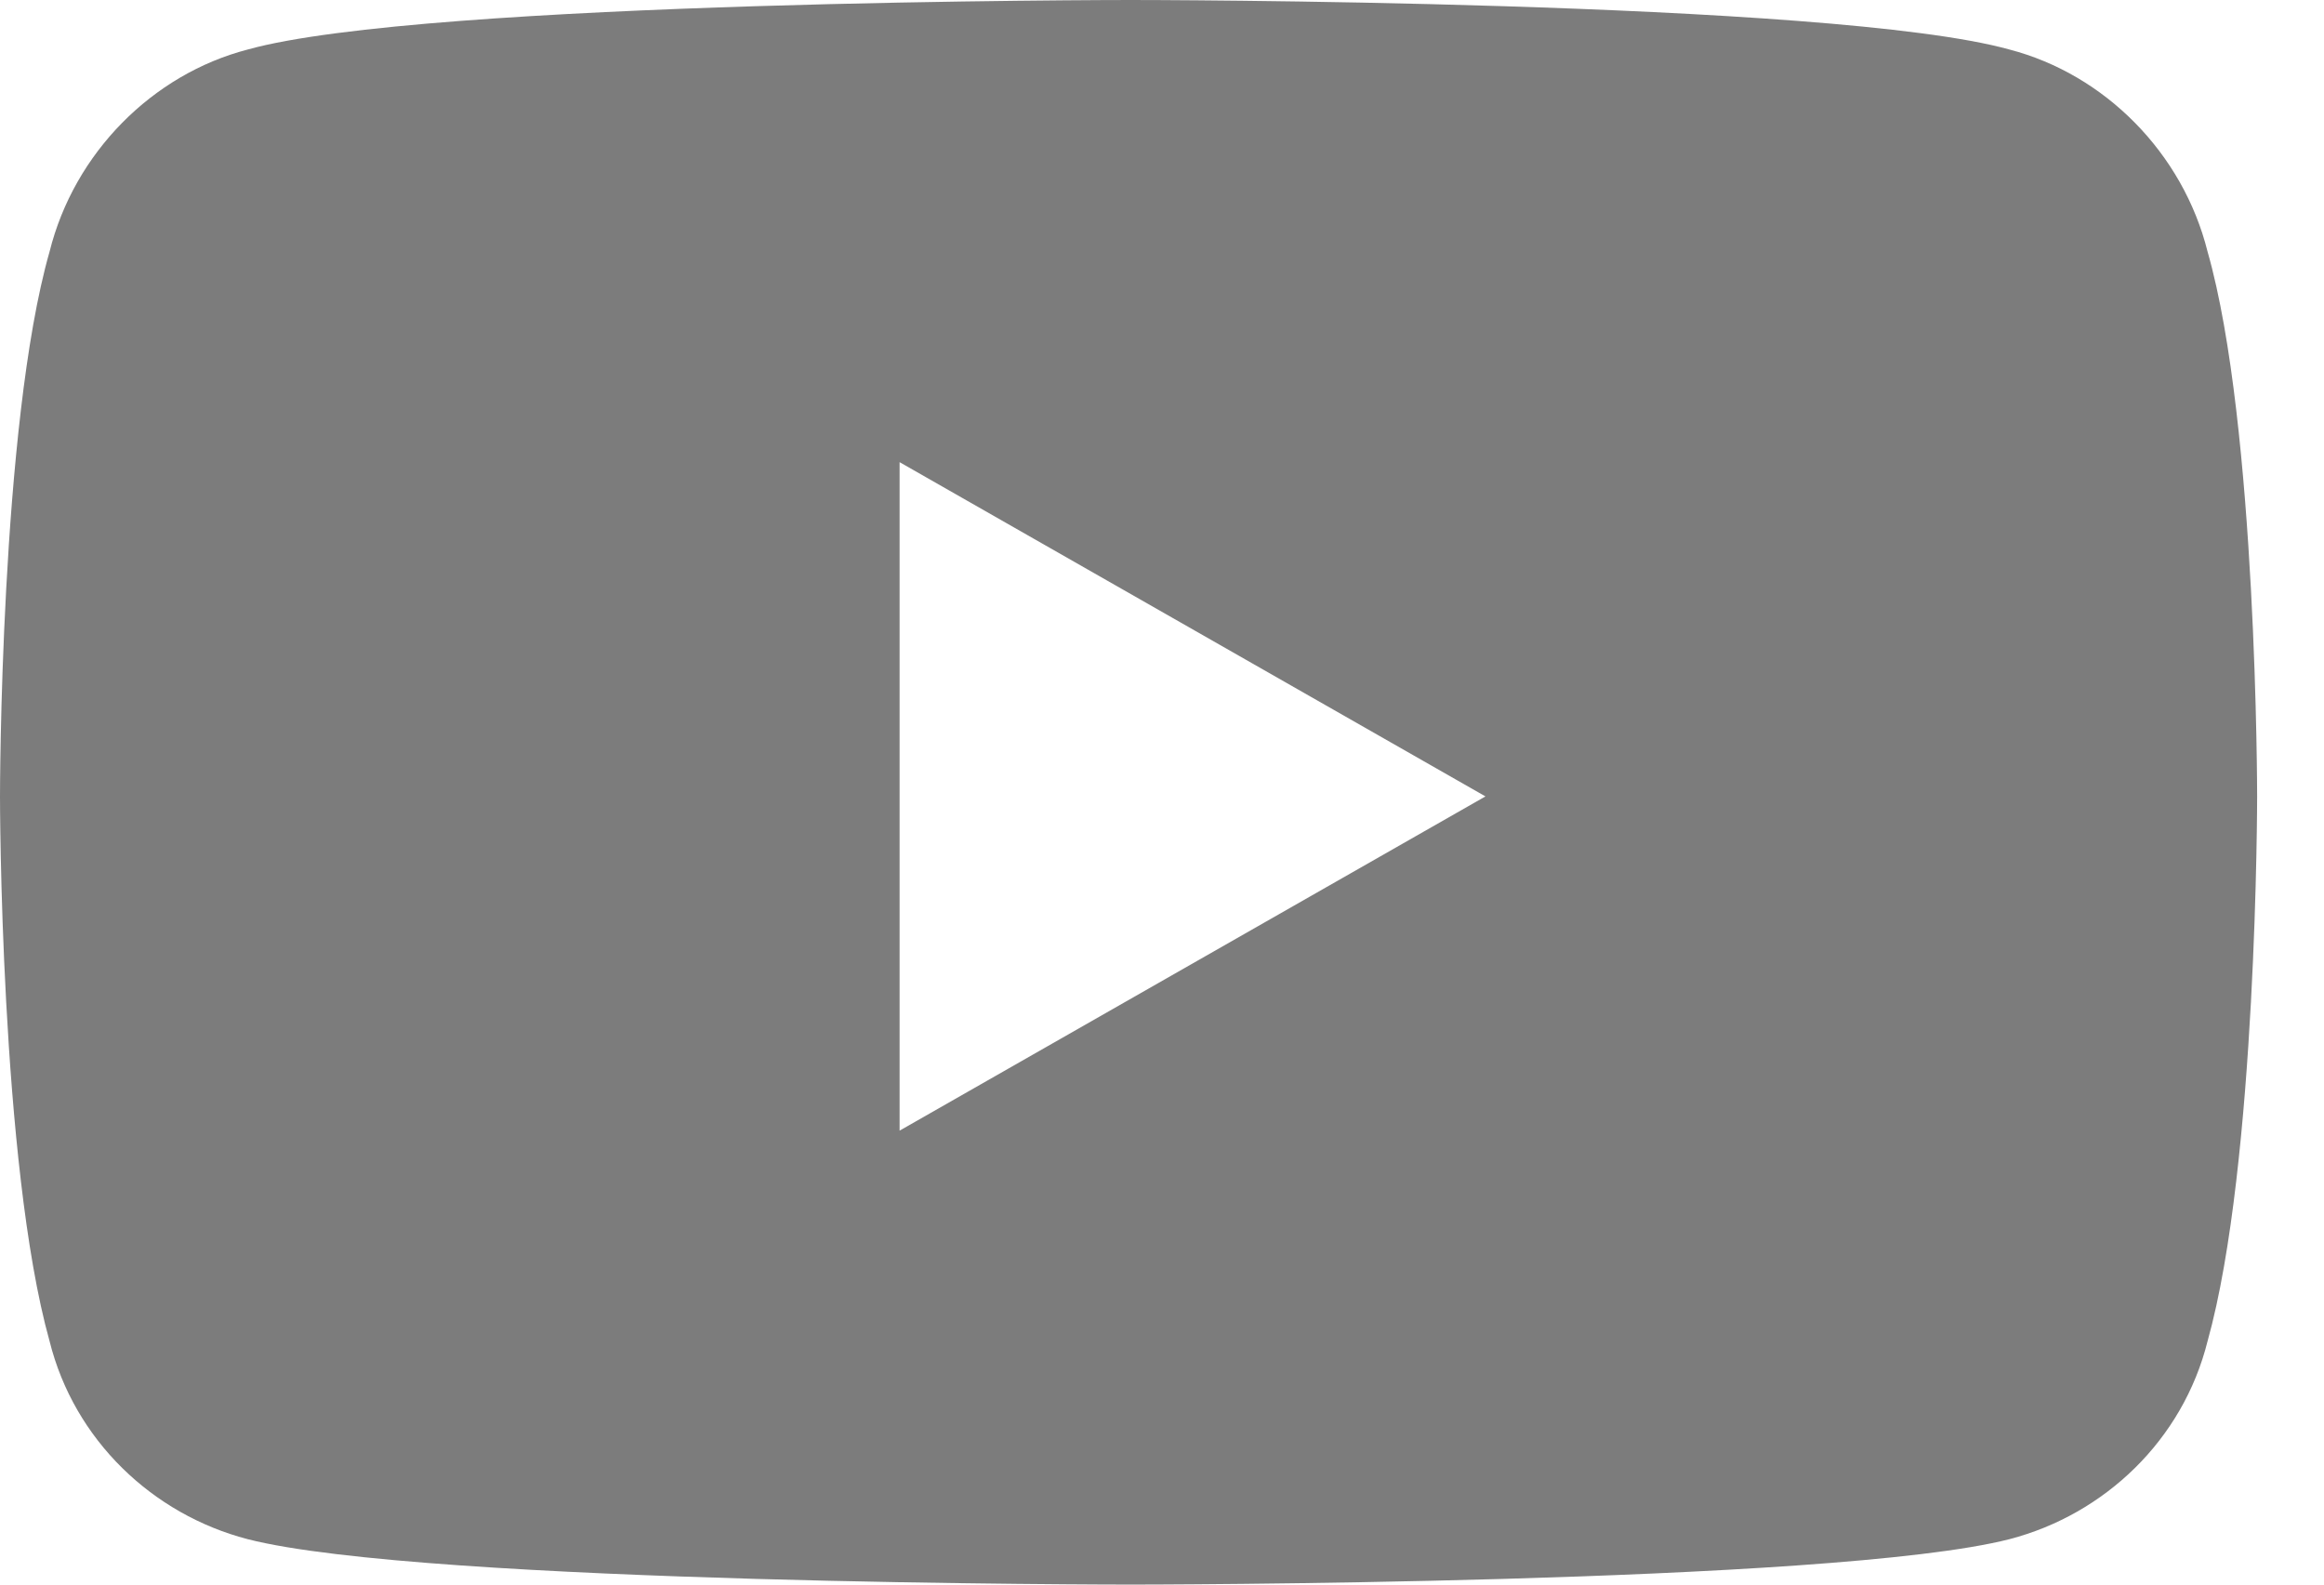
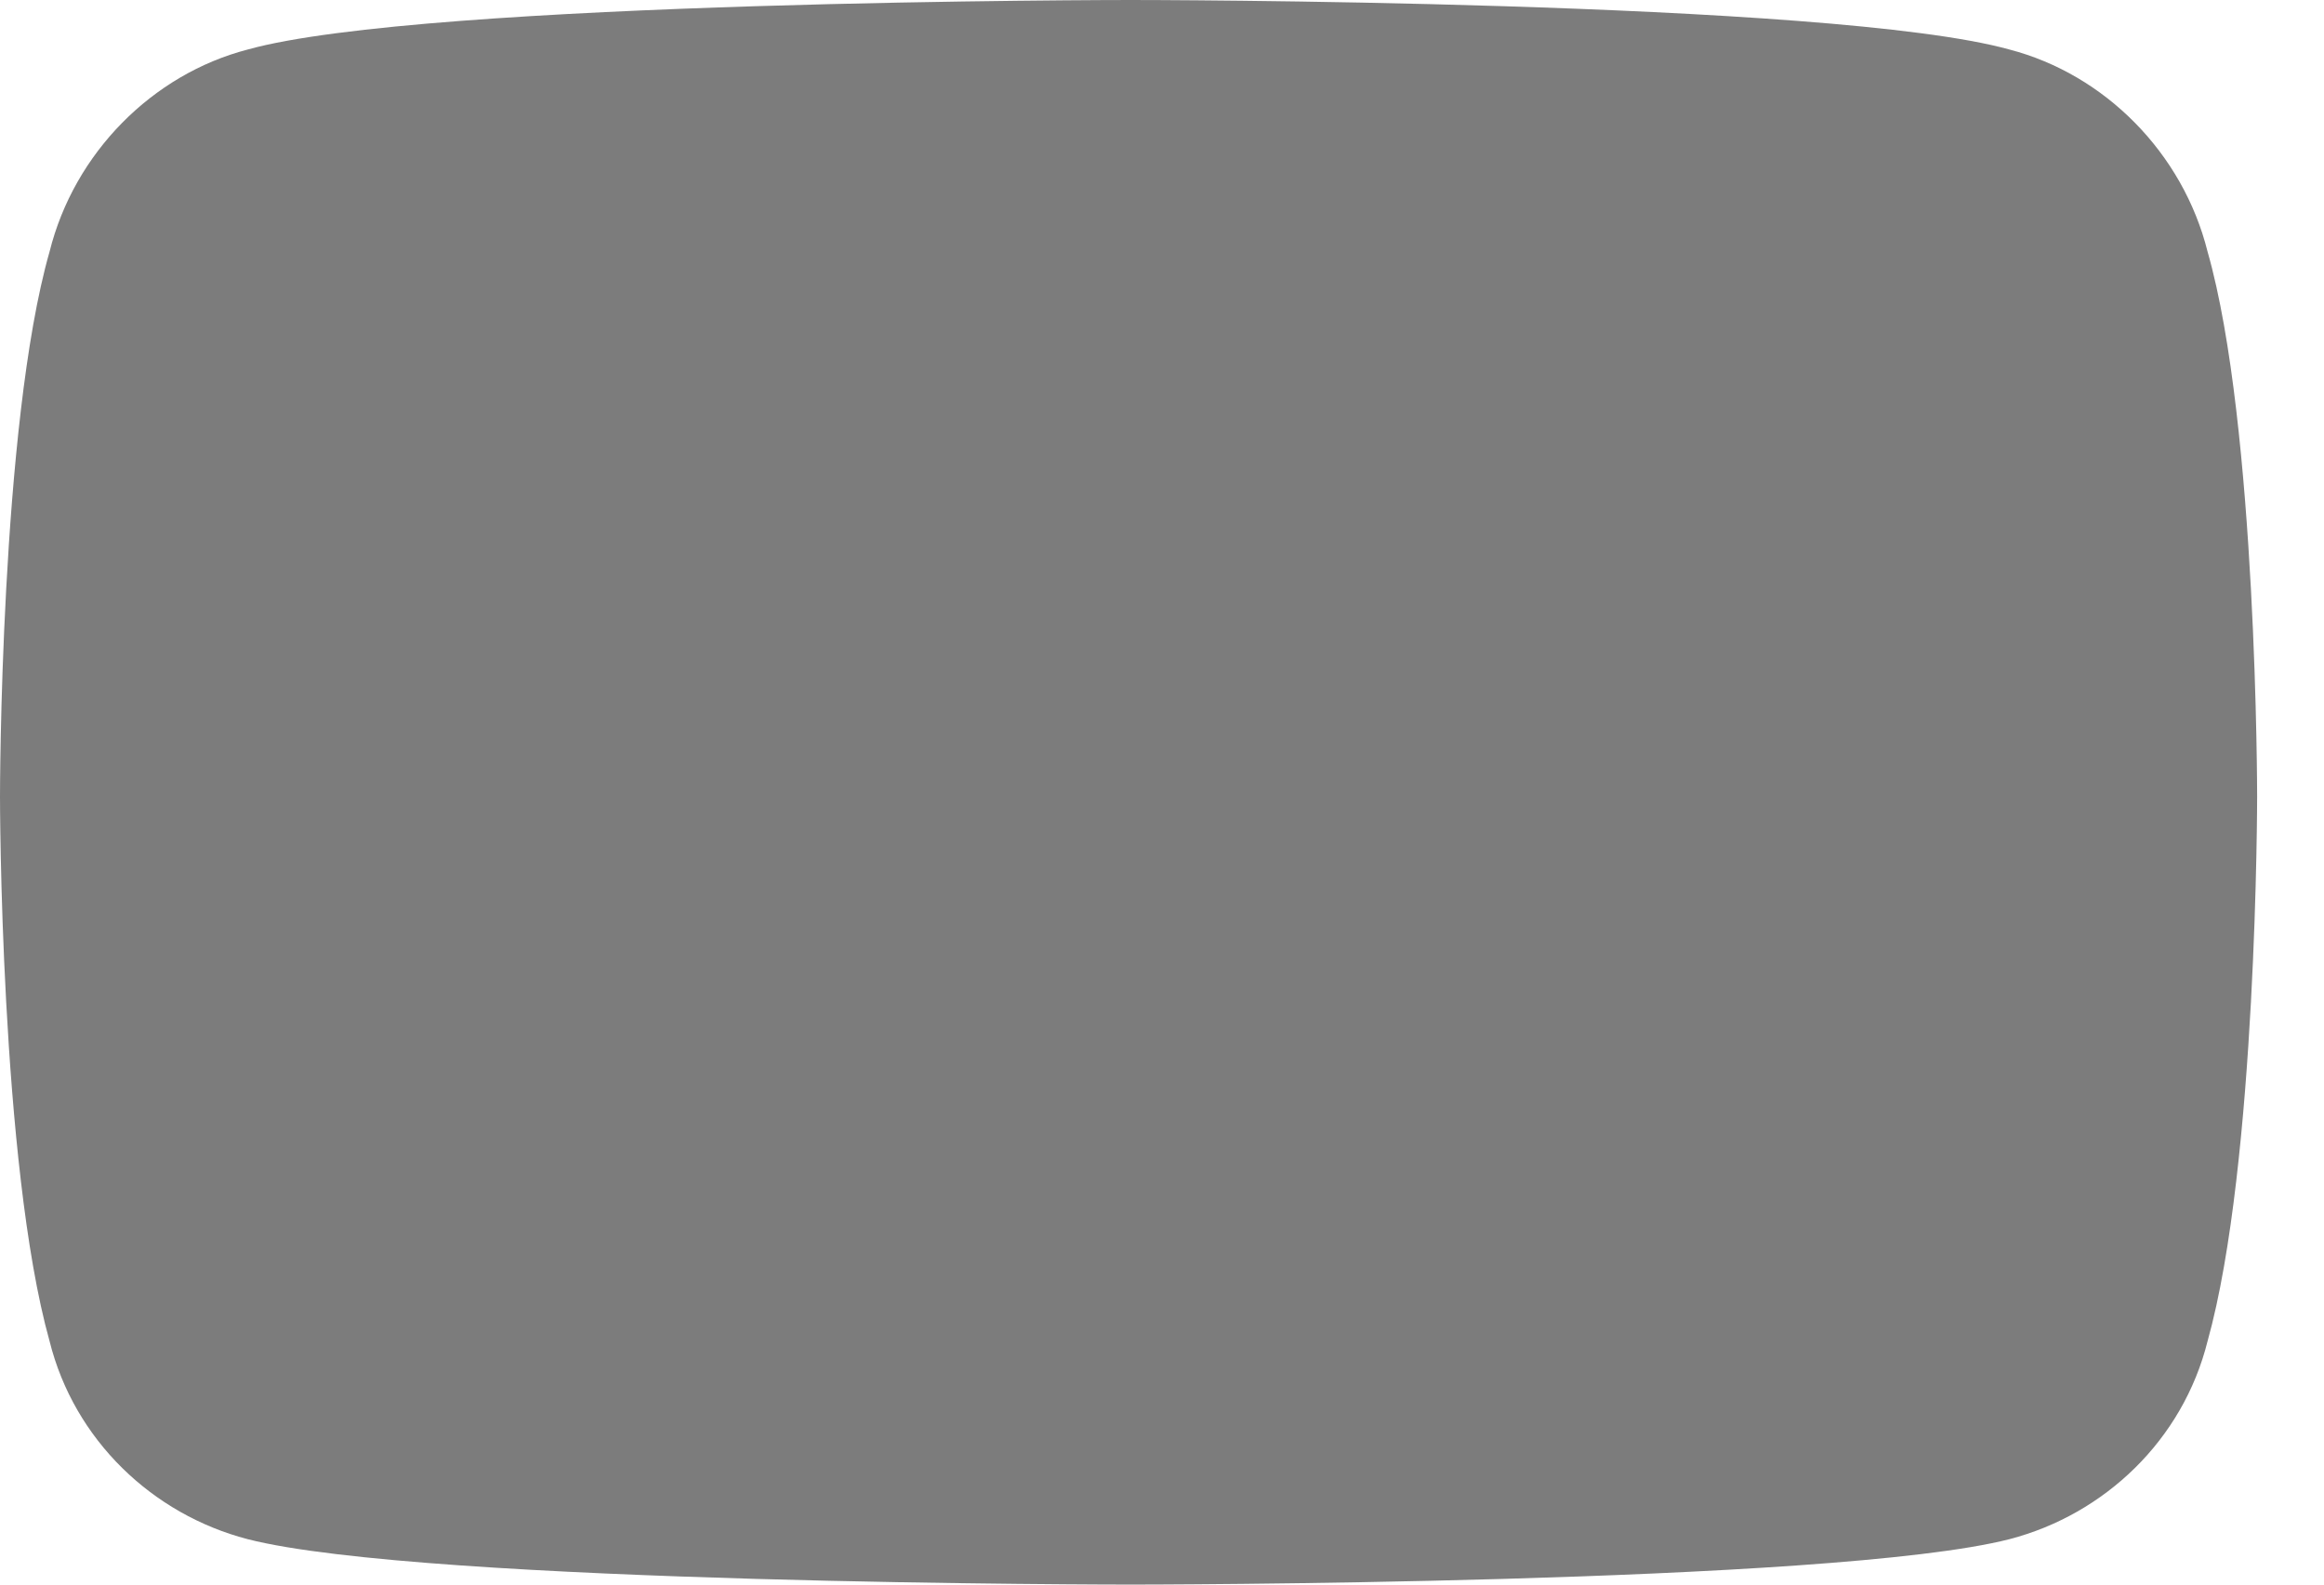
<svg xmlns="http://www.w3.org/2000/svg" width="22" height="15" viewBox="0 0 22 15" fill="none">
-   <path d="M20.898 2.383C21.367 4.023 21.367 7.539 21.367 7.539C21.367 7.539 21.367 11.016 20.898 12.695C20.664 13.633 19.922 14.336 19.023 14.57C17.344 15 10.703 15 10.703 15C10.703 15 4.023 15 2.344 14.57C1.445 14.336 0.703 13.633 0.469 12.695C0 11.016 0 7.539 0 7.539C0 7.539 0 4.023 0.469 2.383C0.703 1.445 1.445 0.703 2.344 0.469C4.023 0 10.703 0 10.703 0C10.703 0 17.344 0 19.023 0.469C19.922 0.703 20.664 1.445 20.898 2.383ZM8.516 10.703L14.062 7.539L8.516 4.375V10.703Z" fill="#7C7C7C" />
+   <path d="M20.898 2.383C21.367 4.023 21.367 7.539 21.367 7.539C21.367 7.539 21.367 11.016 20.898 12.695C20.664 13.633 19.922 14.336 19.023 14.57C17.344 15 10.703 15 10.703 15C10.703 15 4.023 15 2.344 14.57C1.445 14.336 0.703 13.633 0.469 12.695C0 11.016 0 7.539 0 7.539C0 7.539 0 4.023 0.469 2.383C0.703 1.445 1.445 0.703 2.344 0.469C4.023 0 10.703 0 10.703 0C10.703 0 17.344 0 19.023 0.469C19.922 0.703 20.664 1.445 20.898 2.383ZM8.516 10.703L14.062 7.539V10.703Z" fill="#7C7C7C" />
</svg>